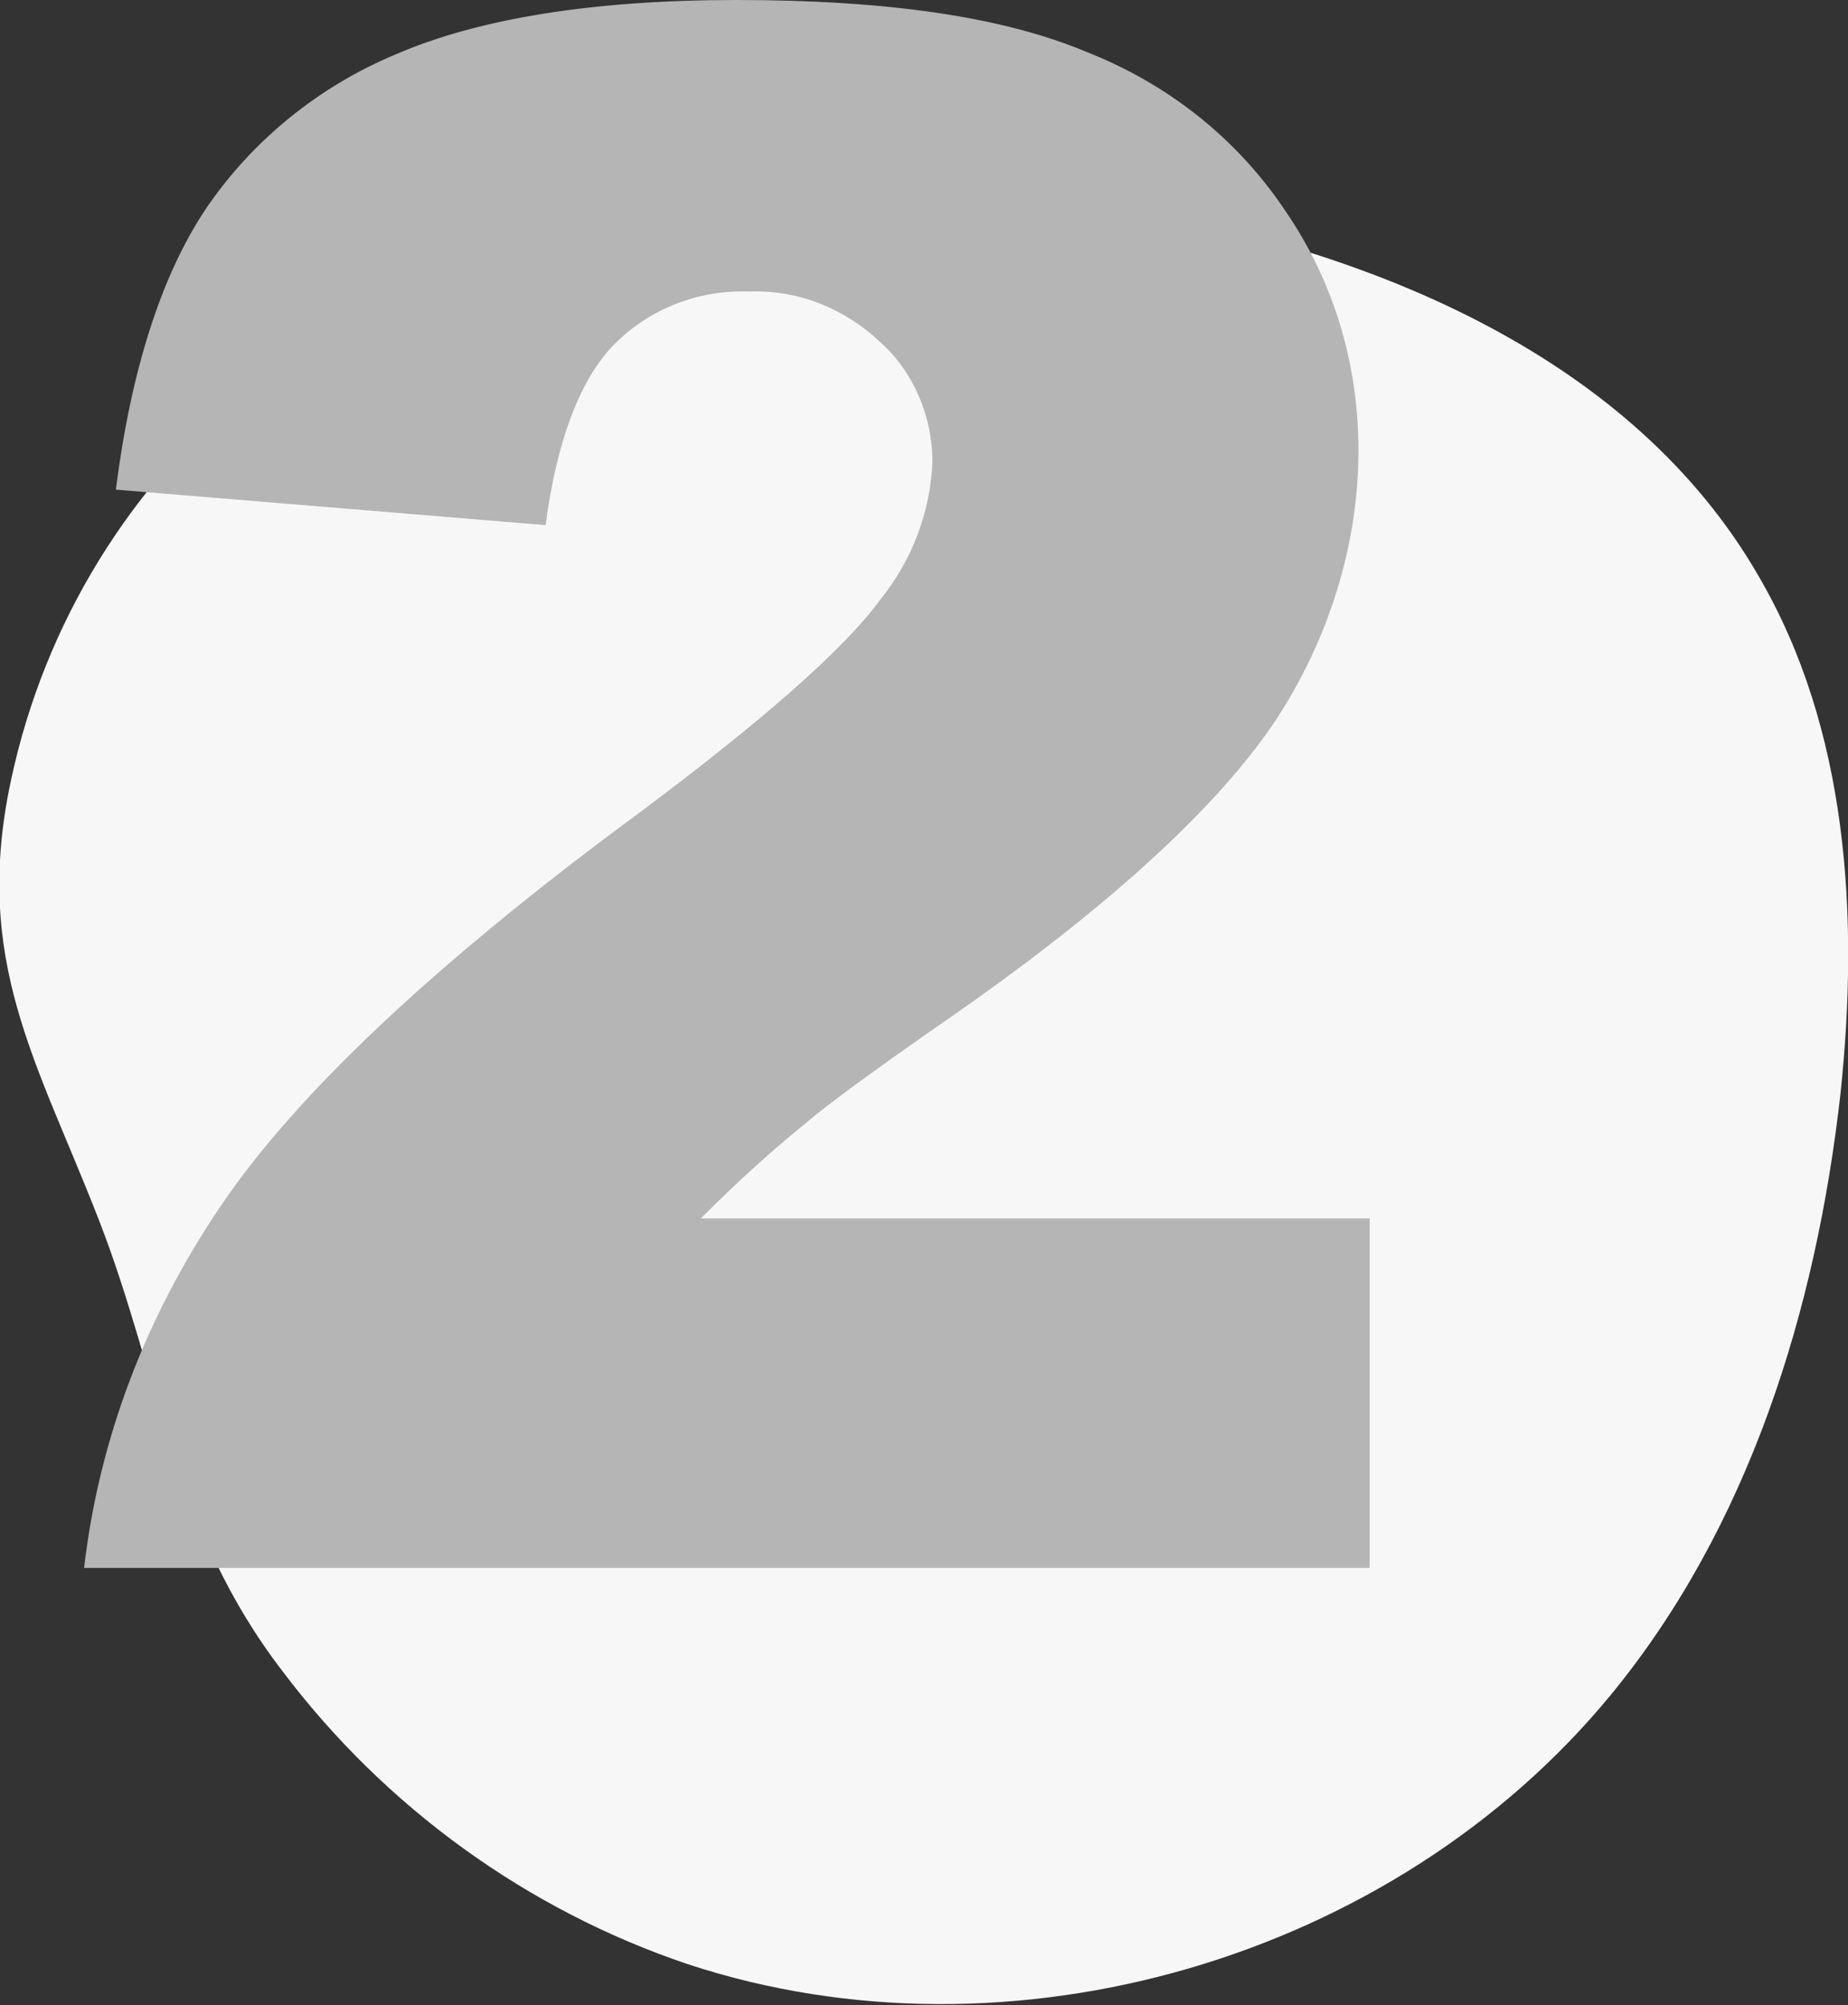
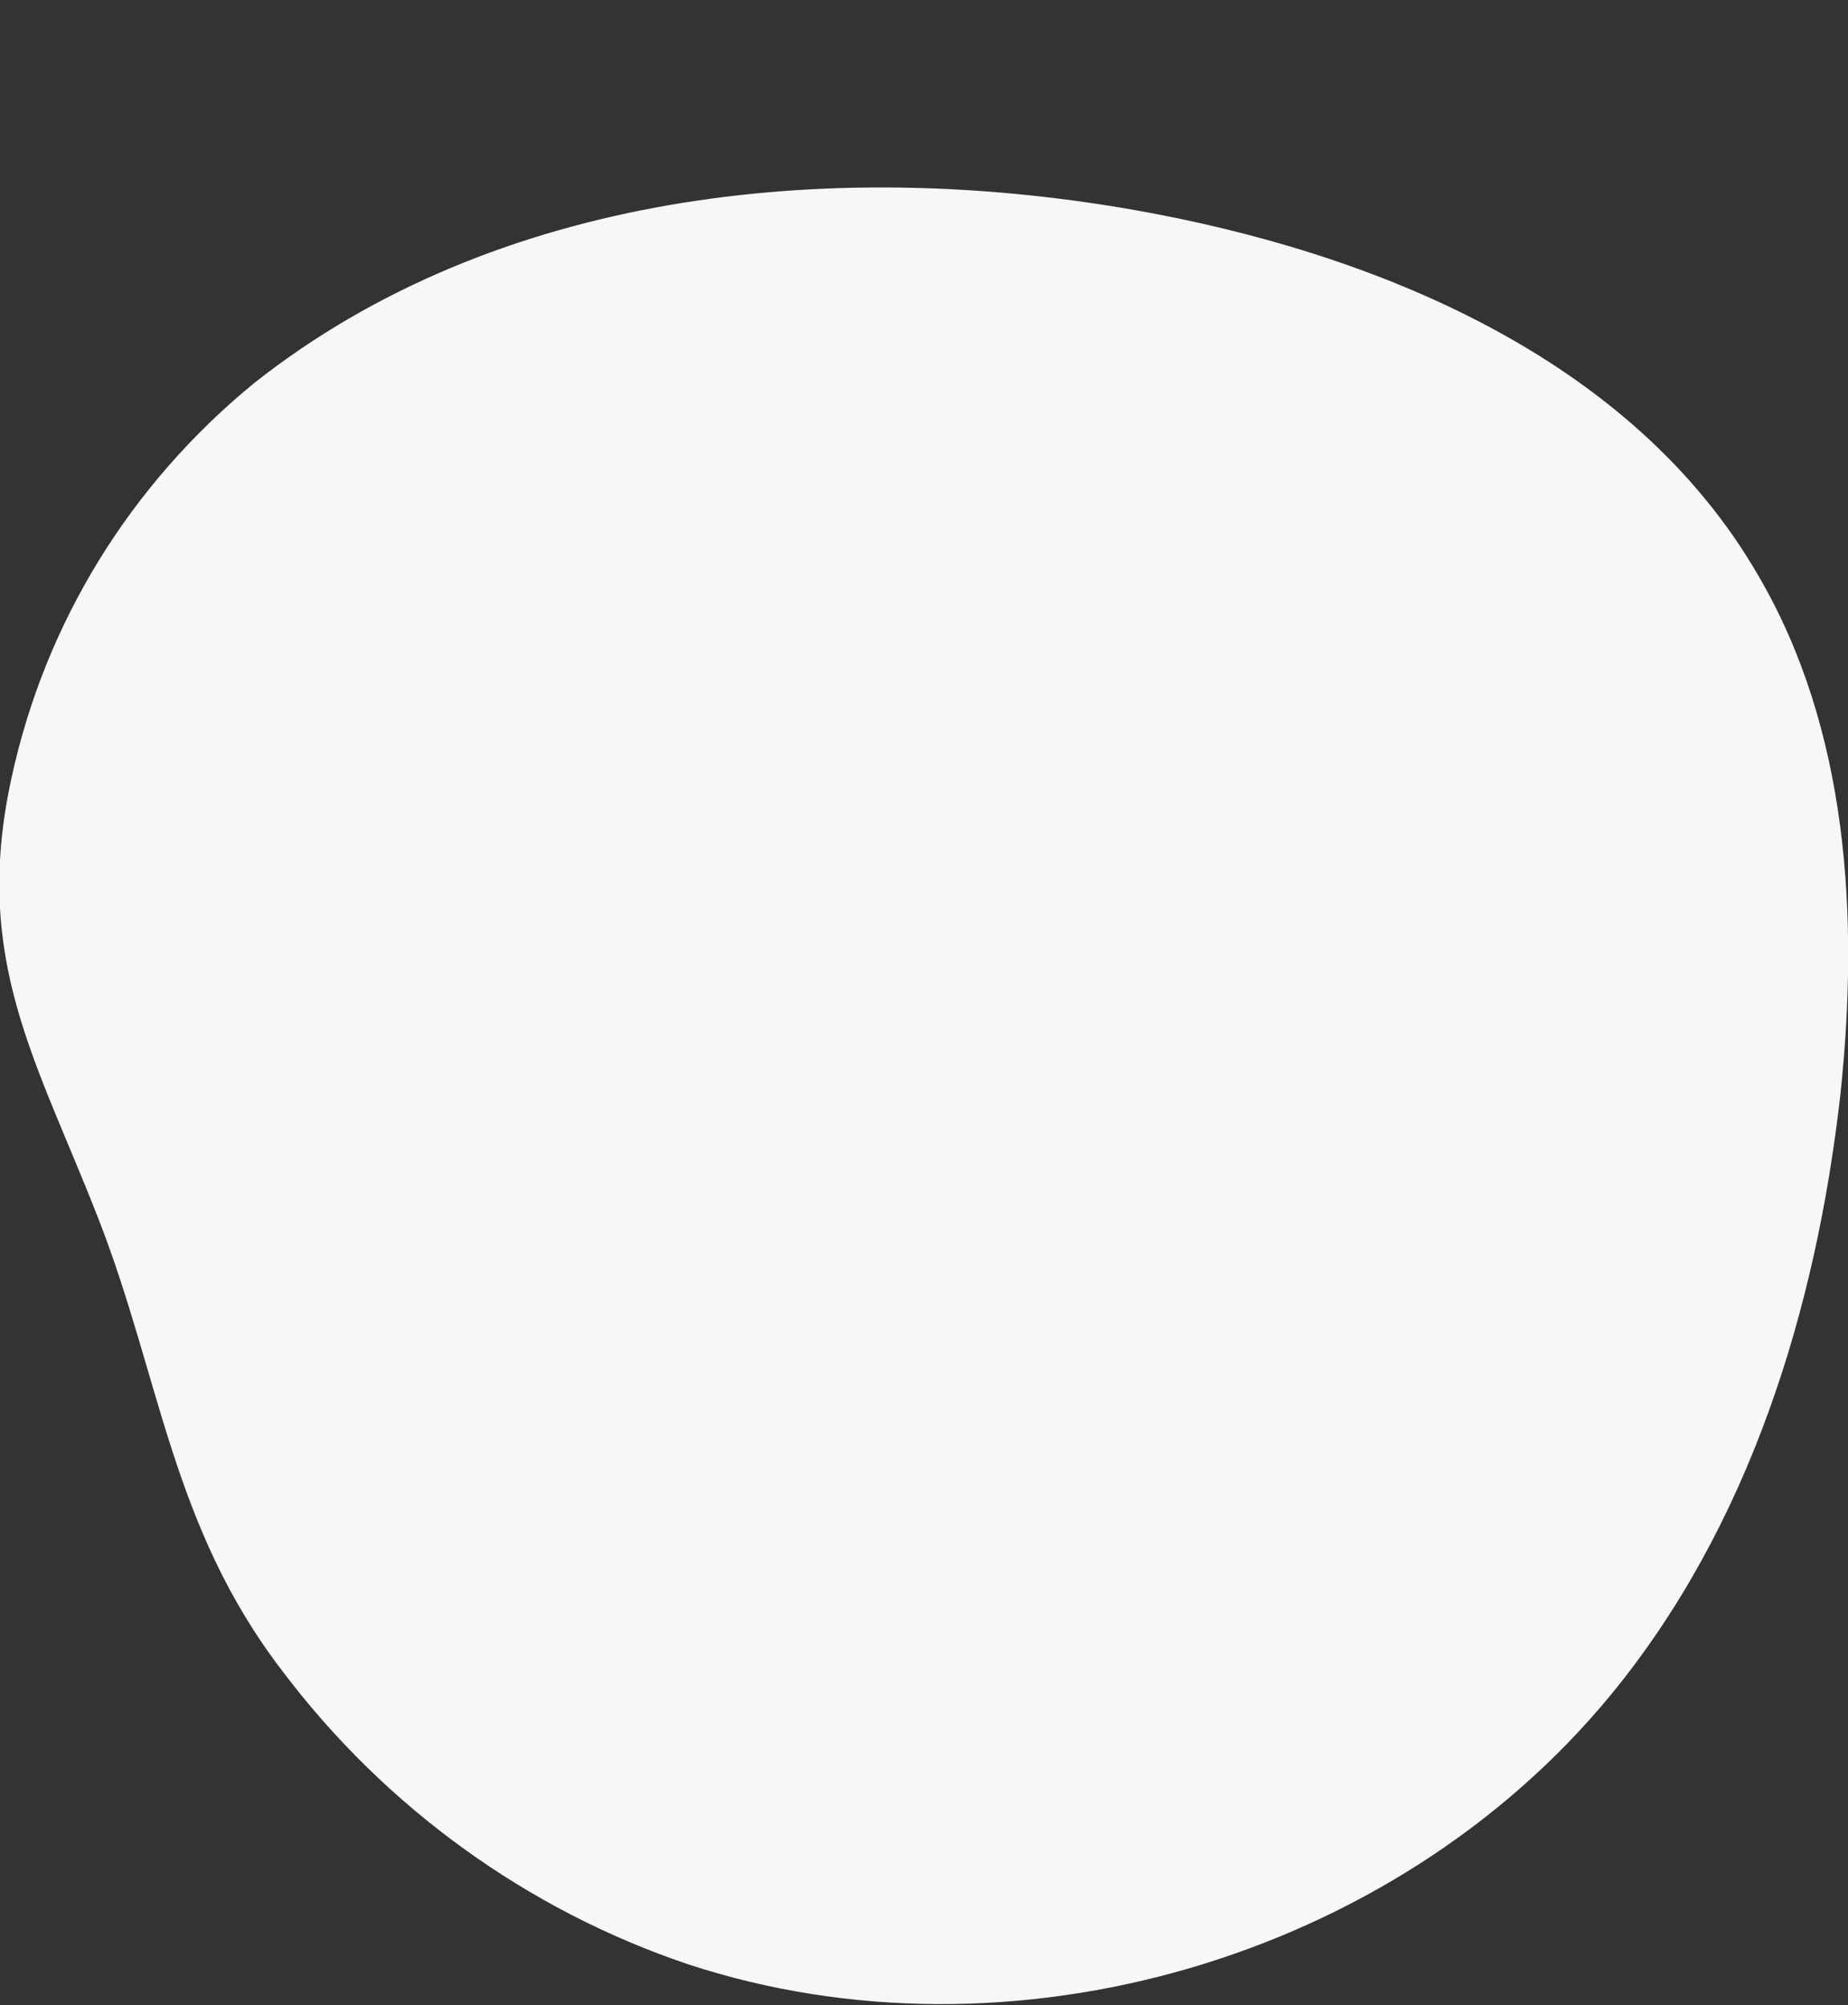
<svg xmlns="http://www.w3.org/2000/svg" version="1.1" id="Layer_1" x="0px" y="0px" viewBox="0 0 98.9 107.3" style="enable-background:new 0 0 98.9 107.3;" xml:space="preserve">
  <rect x="0" y="0" width="98.9" height="107.3" fill="#333333" stroke="none" />
  <style type="text/css">
	.st0{fill:#F7F7F7;}
	.st1{fill:#B5B5B5;}
</style>
  <title>step-2</title>
  <path class="st0" d="M36.8,105.1c17.3,5.7,37.8-0.3,49.4-14.4c7.4-9,11-20.6,12.3-32.2c1-9.5,0.4-19.5-4.4-27.7  c-6.7-11.6-20.4-17.3-33.6-19.6c-16.2-2.8-34-0.9-46.9,9.3C7,25.9,2.4,33.3,0.6,41.7C-1.5,51.4,2,56.8,5.3,65.3s3.9,16.4,9.8,24.1  C20.6,96.7,28.2,102.2,36.8,105.1z" />
-   <path class="st1" d="M73.2,83.9H4.5c0.8-6.9,3.3-13.4,7.2-19.2c4-6,11.5-13.1,22.5-21.2c6.7-5,11-8.8,12.9-11.4  c1.7-2.1,2.7-4.7,2.8-7.4c0-2.4-1-4.8-2.8-6.4c-1.9-1.8-4.4-2.8-7-2.7c-2.7-0.1-5.3,0.9-7.2,2.8c-1.8,1.8-3.1,5.1-3.7,9.7l-23-1.9  C7,19.9,8.6,14.8,11,11.2c2.5-3.7,6.1-6.6,10.2-8.3C25.6,1,31.7,0,39.4,0c8.1,0,14.3,0.9,18.8,2.8c4.3,1.7,8,4.6,10.6,8.5  c2.6,3.8,3.9,8.2,3.9,12.8c0,5.1-1.6,10.1-4.4,14.4C65.3,43,59.9,48,52.2,53.5c-4.6,3.2-7.7,5.4-9.2,6.7c-1.6,1.3-3.4,2.9-5.5,5  h35.8V83.9z" />
</svg>